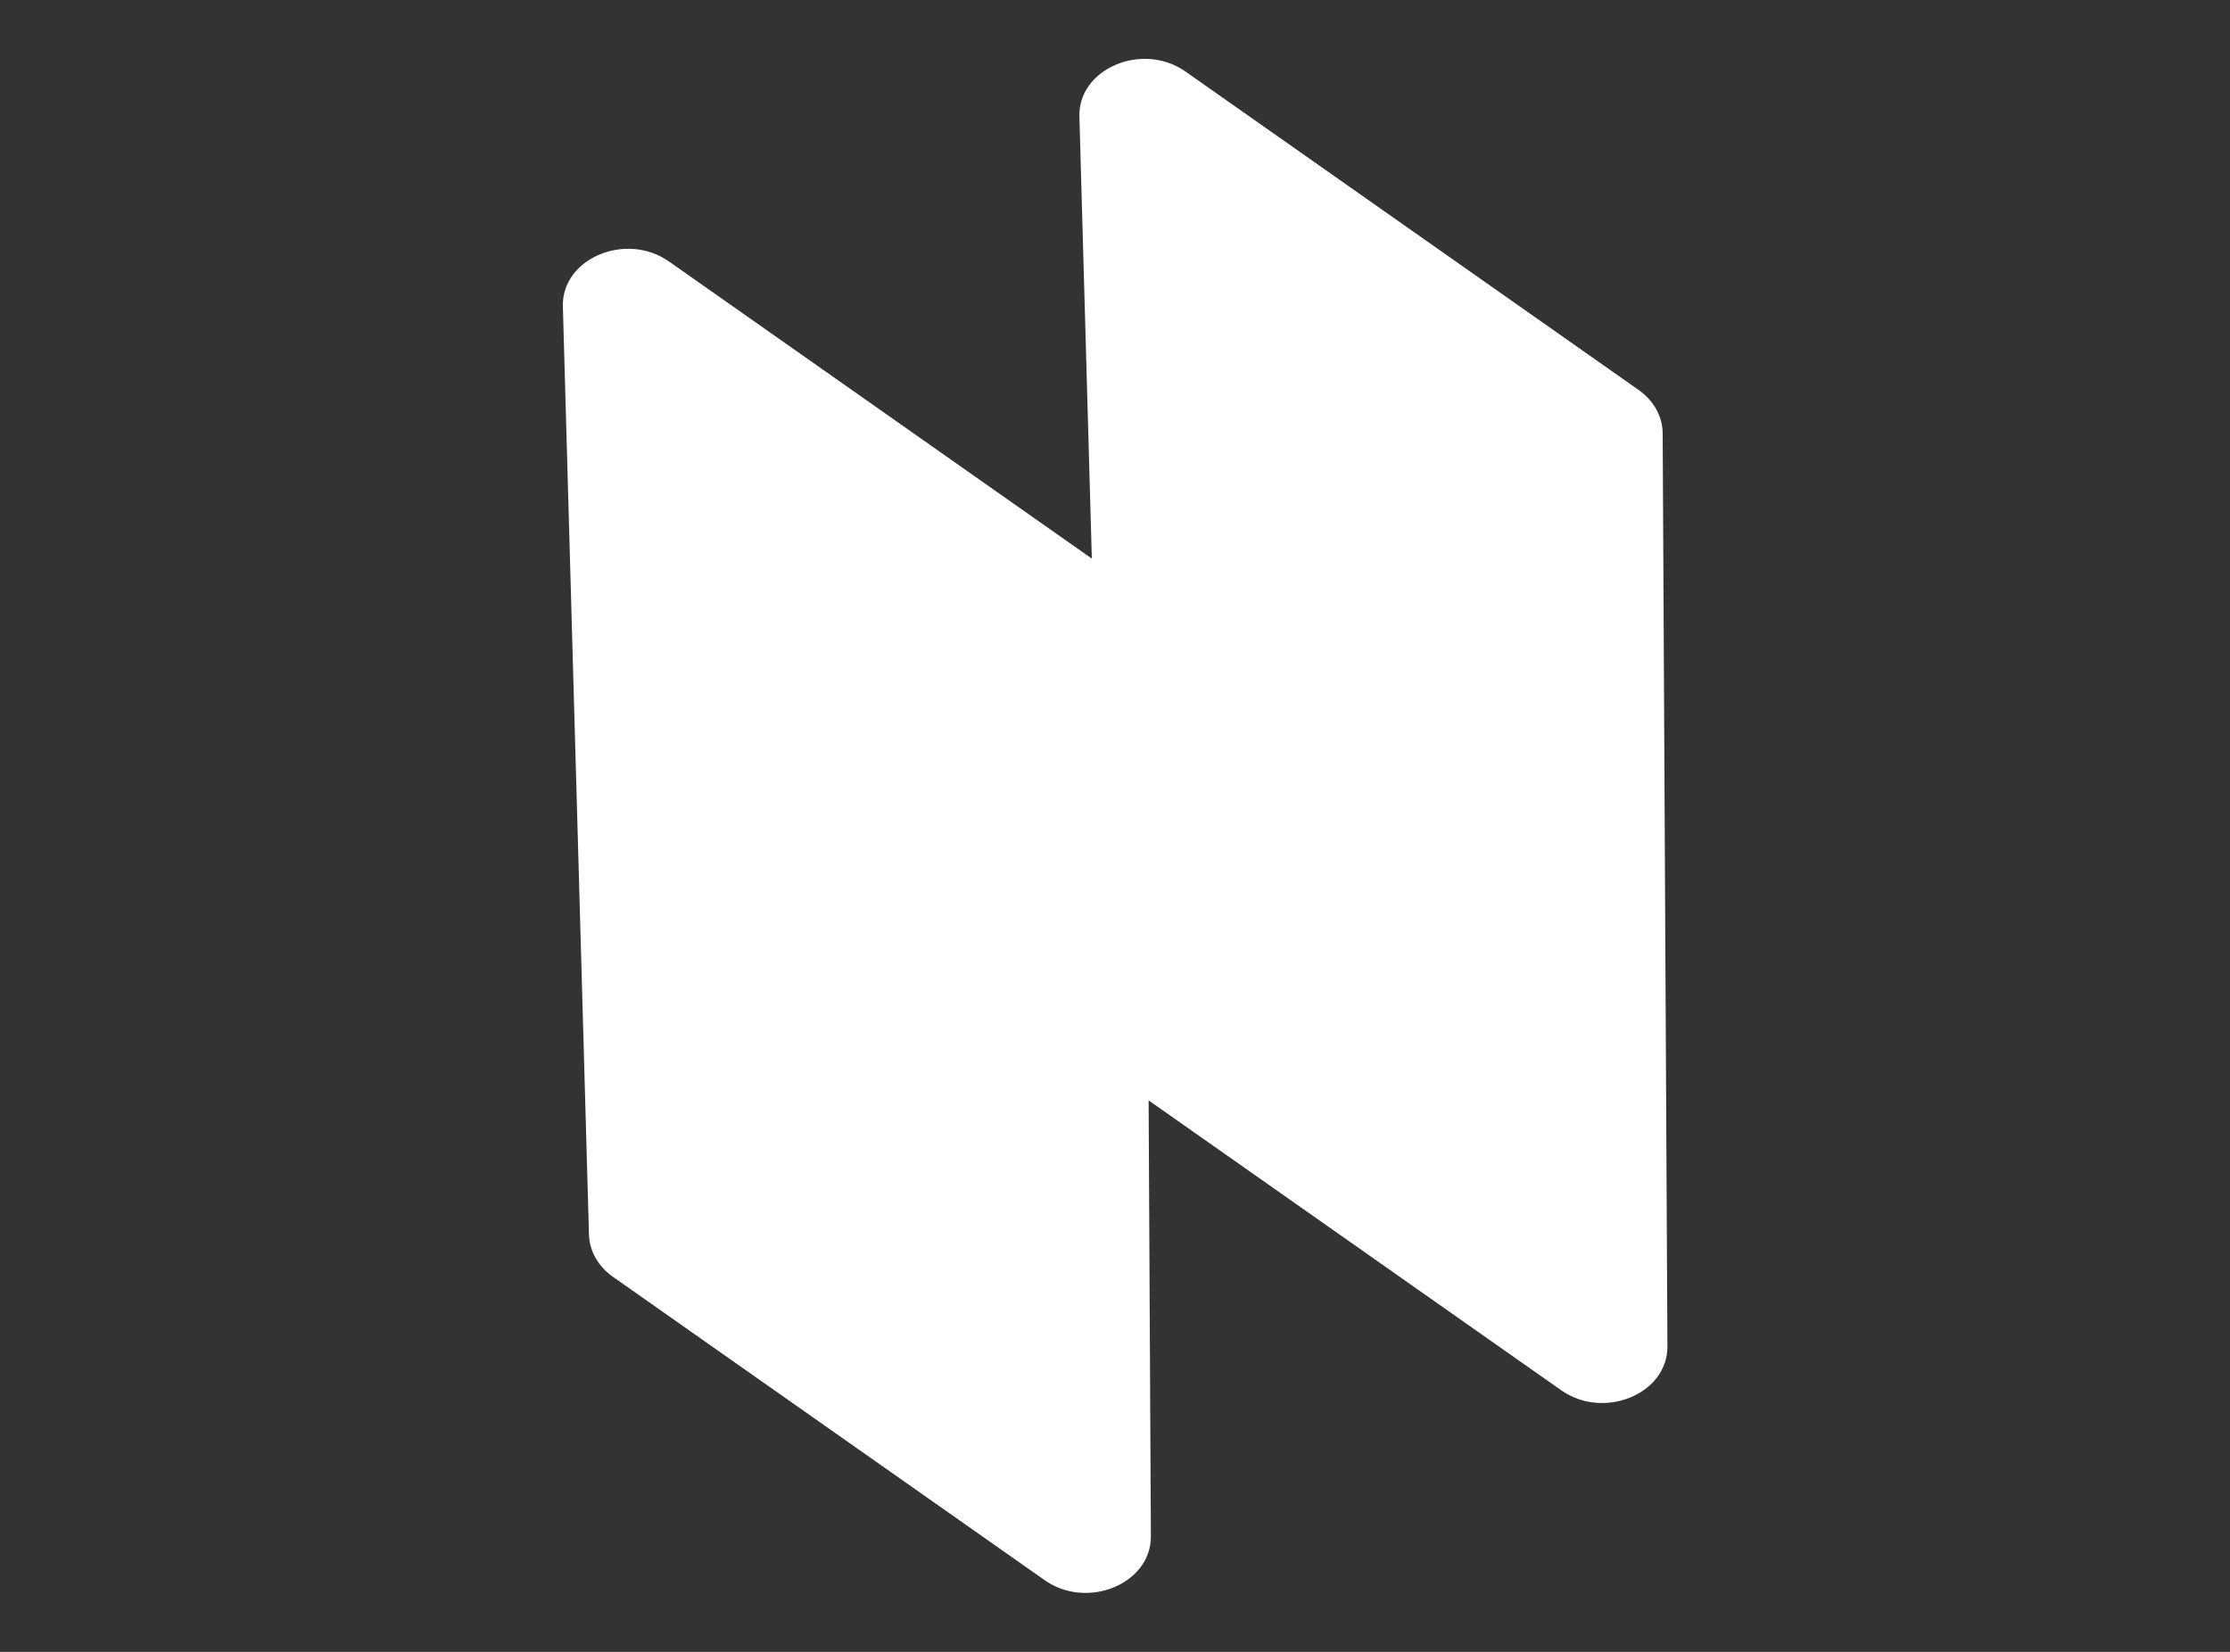
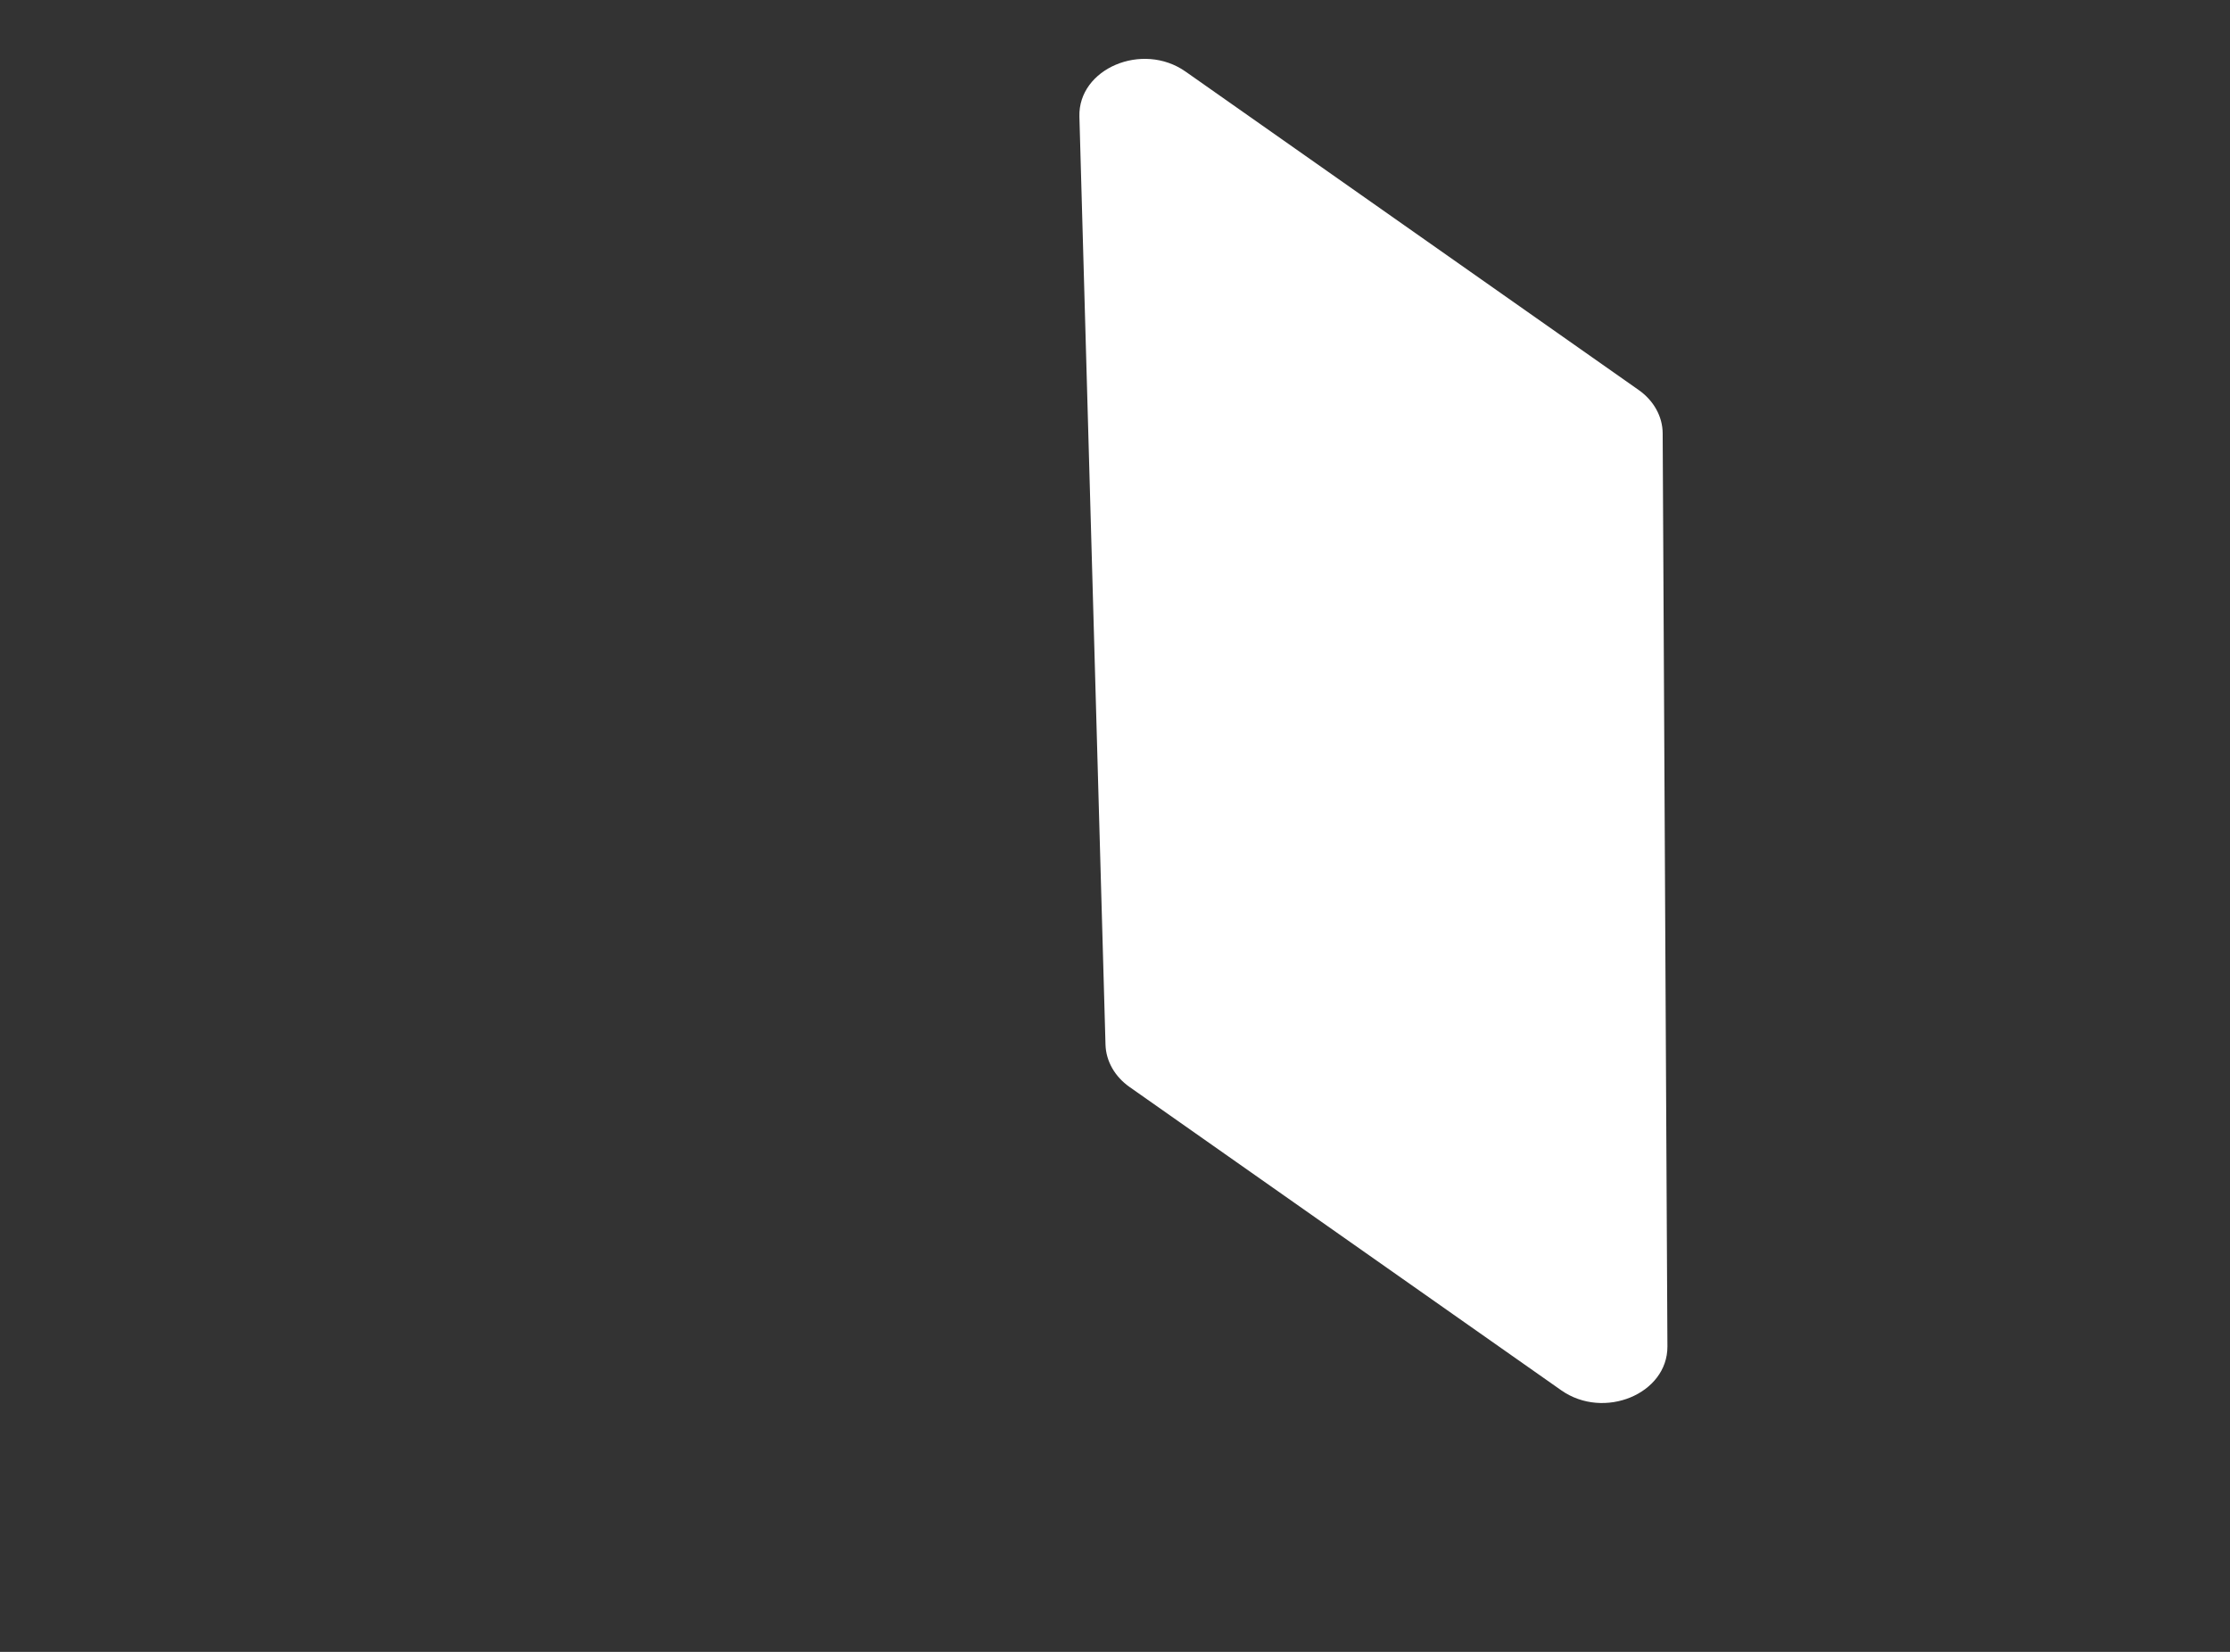
<svg xmlns="http://www.w3.org/2000/svg" width="54" height="40" viewBox="0 0 54 40" fill="none">
  <rect x="0" y="0" width="54" height="40" fill="#333333" stroke="none" />
-   <path d="M14.844 30.919L25.299 38.265C26.331 38.99 27.875 38.352 27.869 37.203L27.754 15.092C27.752 14.684 27.538 14.299 27.172 14.042L16.2 6.332C15.156 5.599 13.597 6.26 13.63 7.422L14.262 29.896C14.274 30.294 14.486 30.668 14.844 30.919Z" fill="white" />
  <path d="M27.352 26.321L37.806 33.666C38.839 34.392 40.383 33.754 40.377 32.604L40.262 10.493C40.26 10.086 40.046 9.7 39.68 9.443L28.708 1.733C27.664 1 26.105 1.661 26.138 2.823L26.77 25.297C26.782 25.695 26.994 26.069 27.352 26.321Z" fill="white" />
</svg>